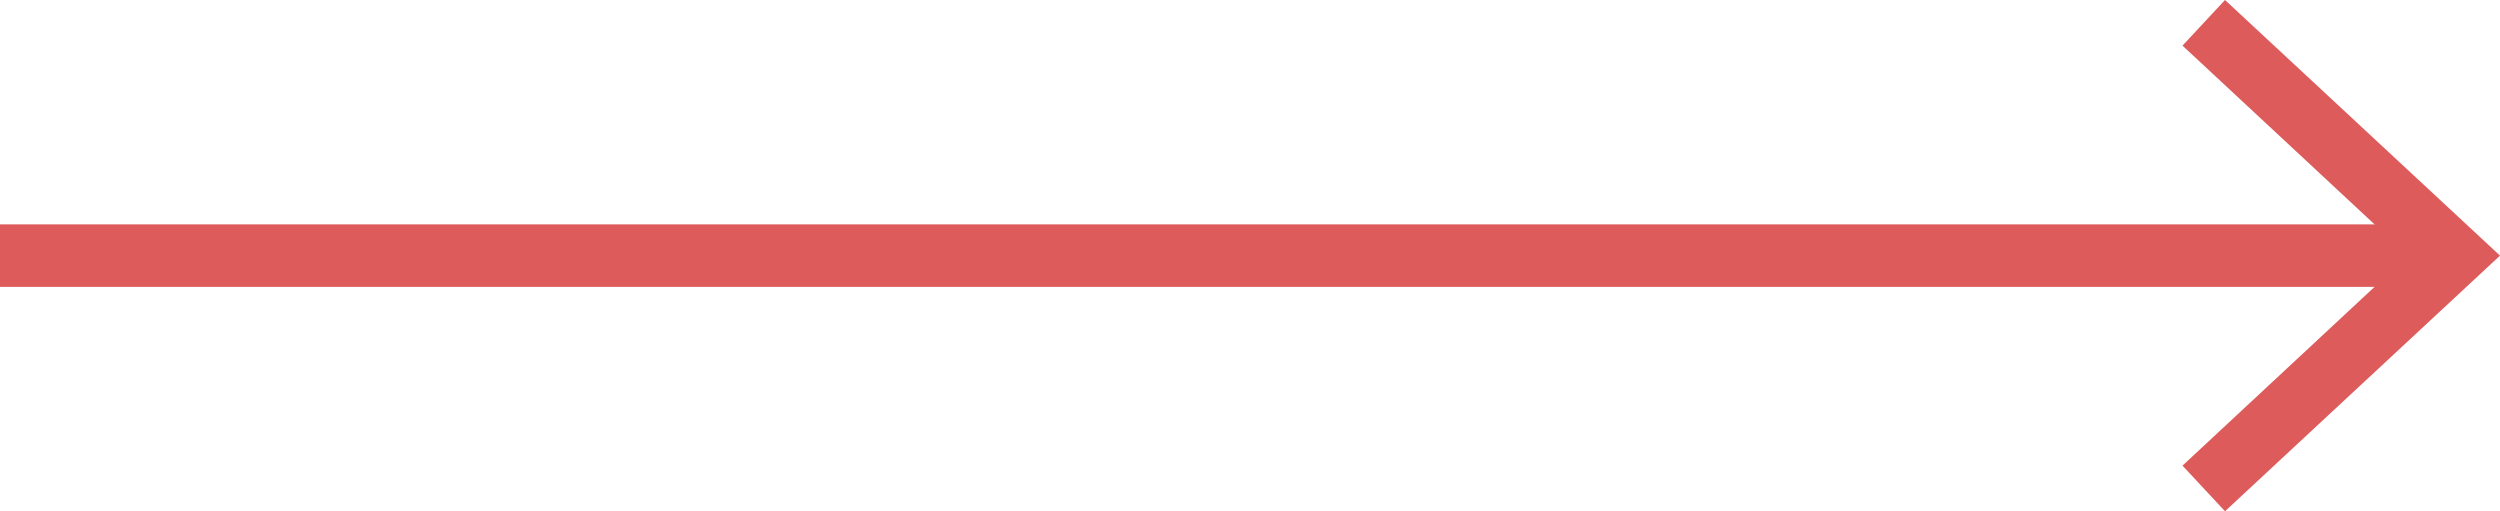
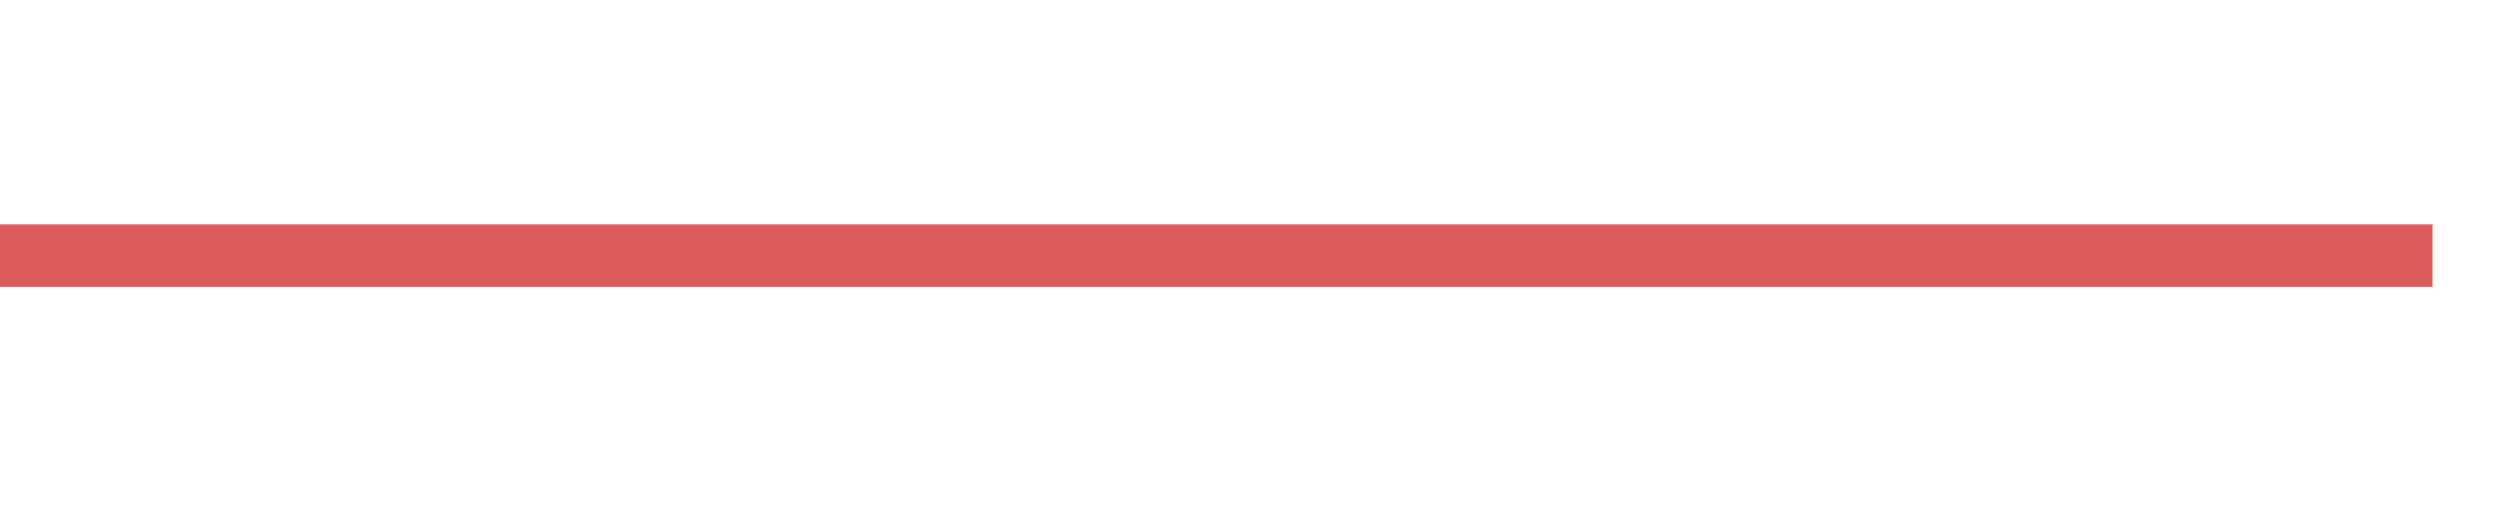
<svg xmlns="http://www.w3.org/2000/svg" viewBox="0 0 40 8.18">
  <defs>
    <style>.cls-1{fill:none;stroke:#dd5b5b;stroke-miterlimit:10;}.cls-2{fill:#dd5b5b;}</style>
  </defs>
  <title>Asset 1</title>
  <g id="Layer_2" data-name="Layer 2">
    <g id="Layer_1-2" data-name="Layer 1">
      <line class="cls-1" y1="4.09" x2="38.92" y2="4.09" />
-       <polygon class="cls-2" points="35.6 8.18 34.92 7.45 38.53 4.09 34.92 0.73 35.6 0 40 4.09 35.6 8.18" />
    </g>
  </g>
</svg>